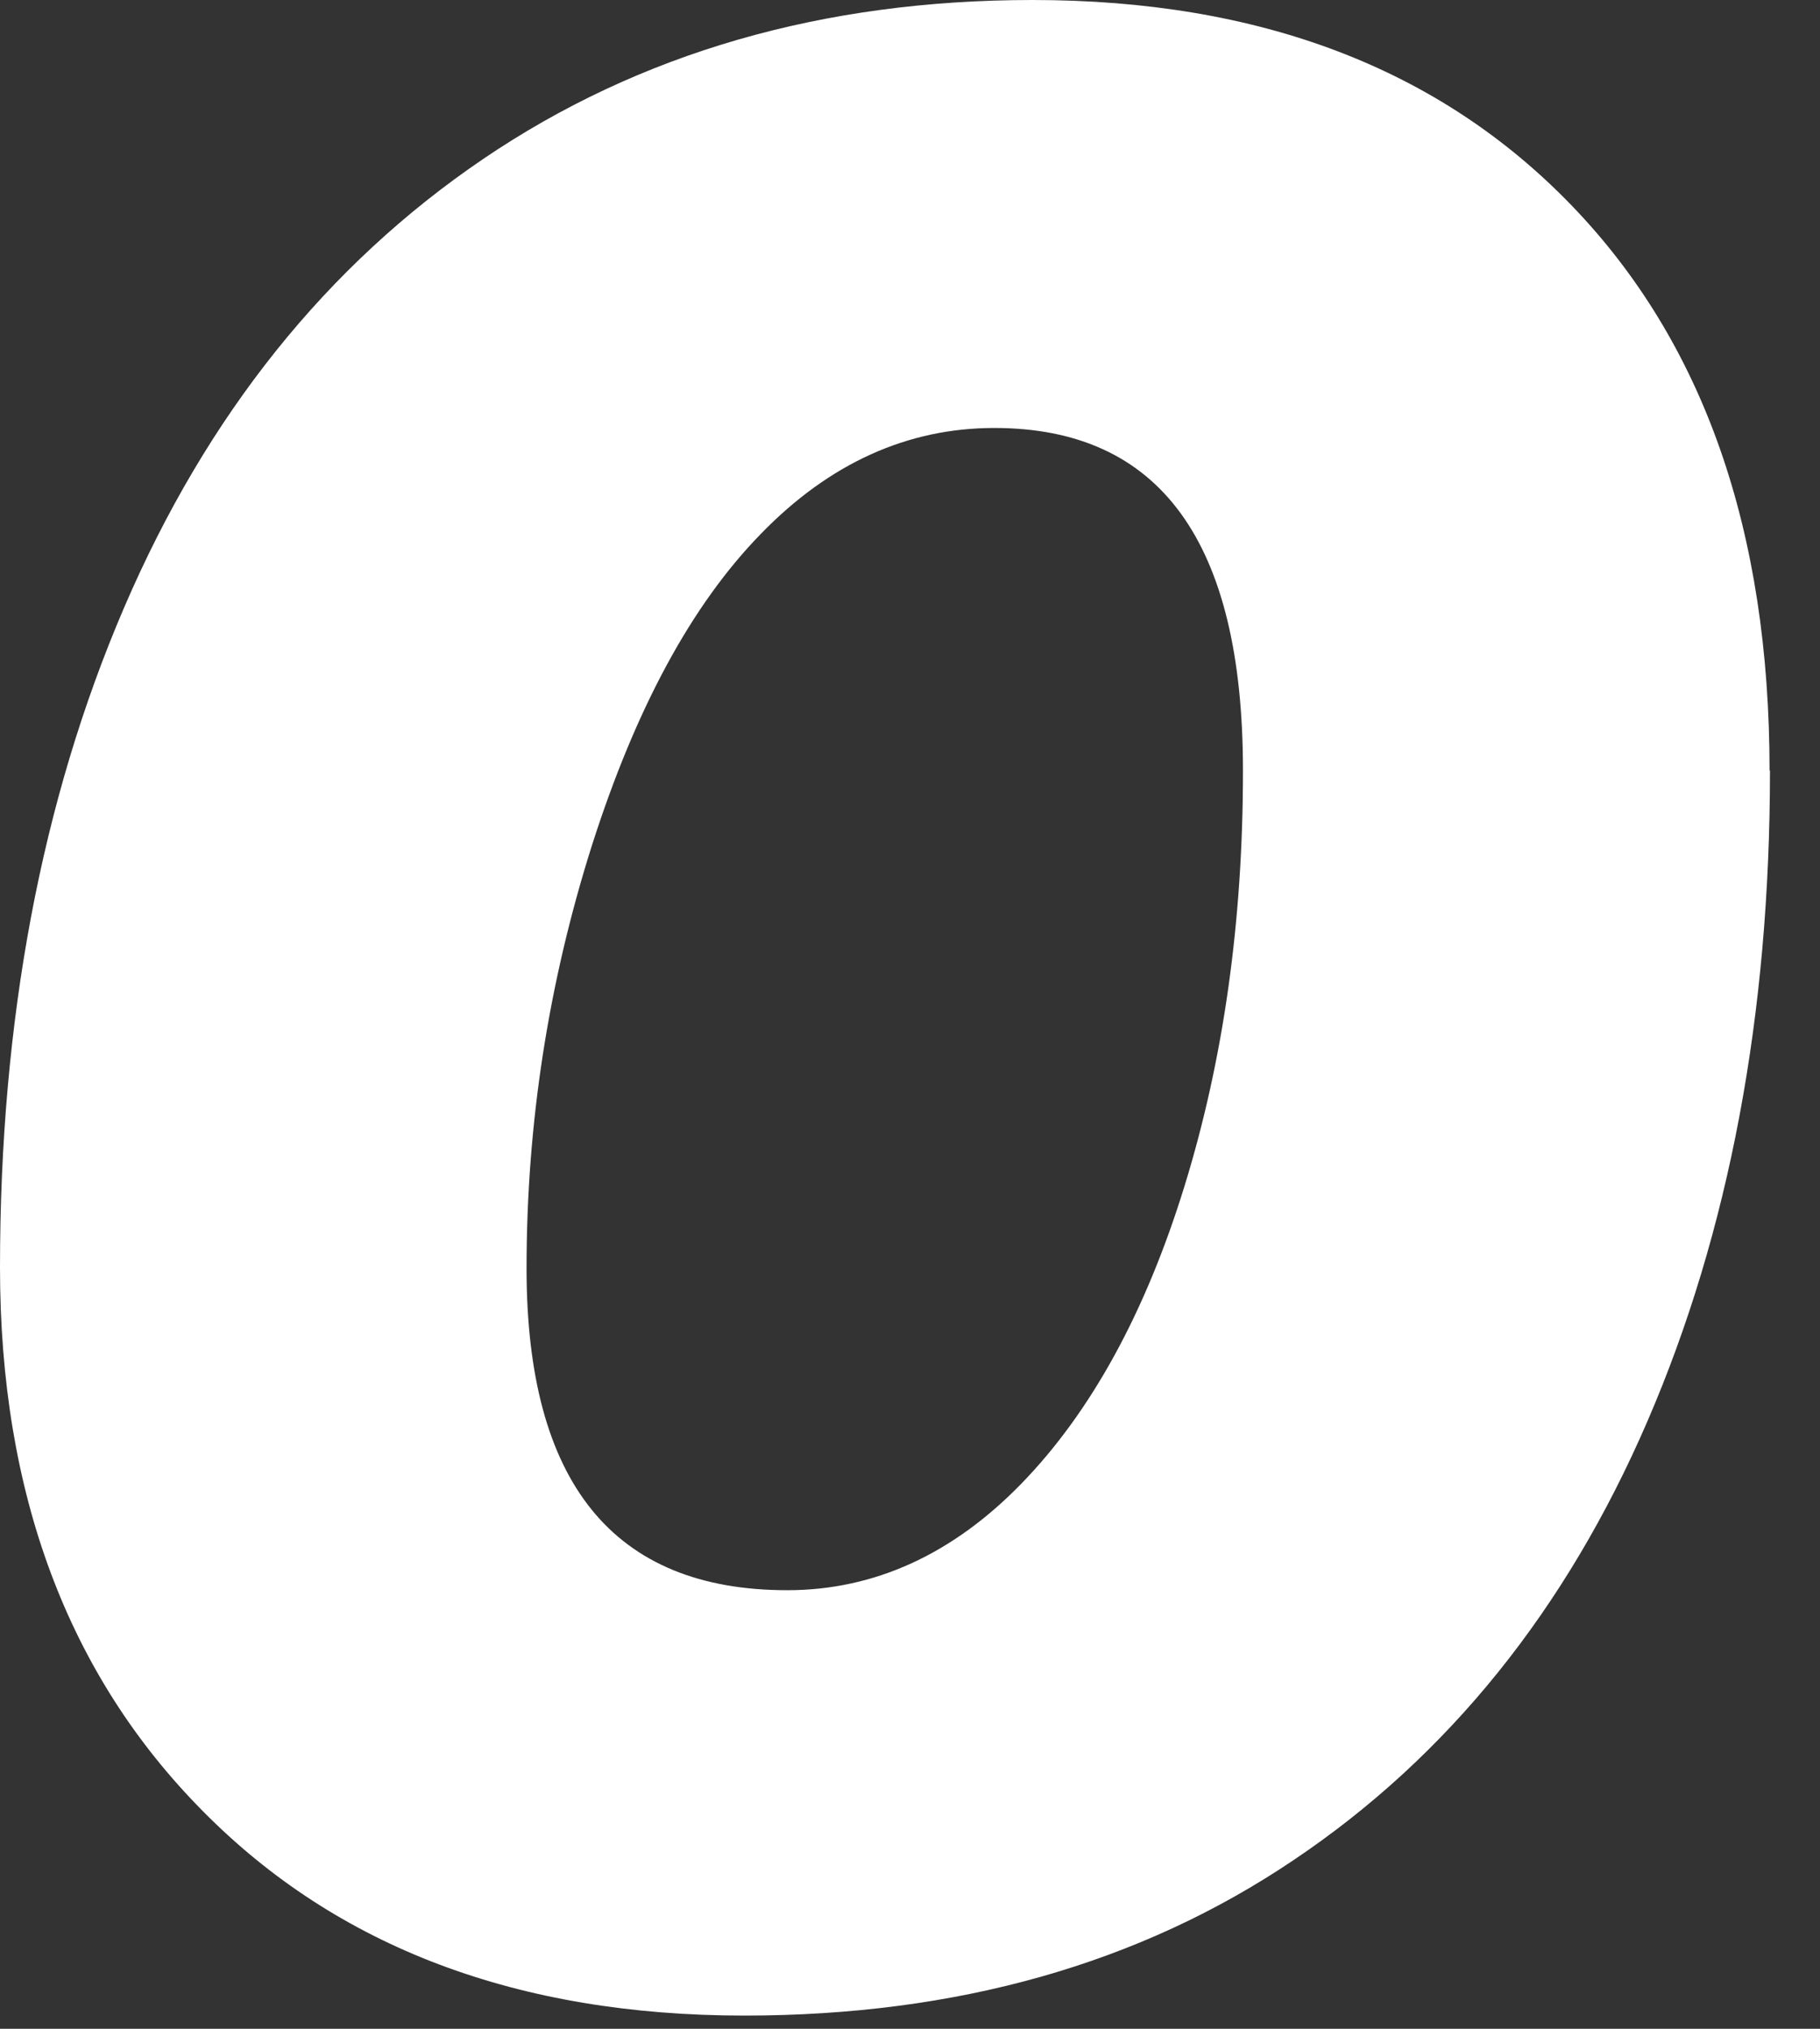
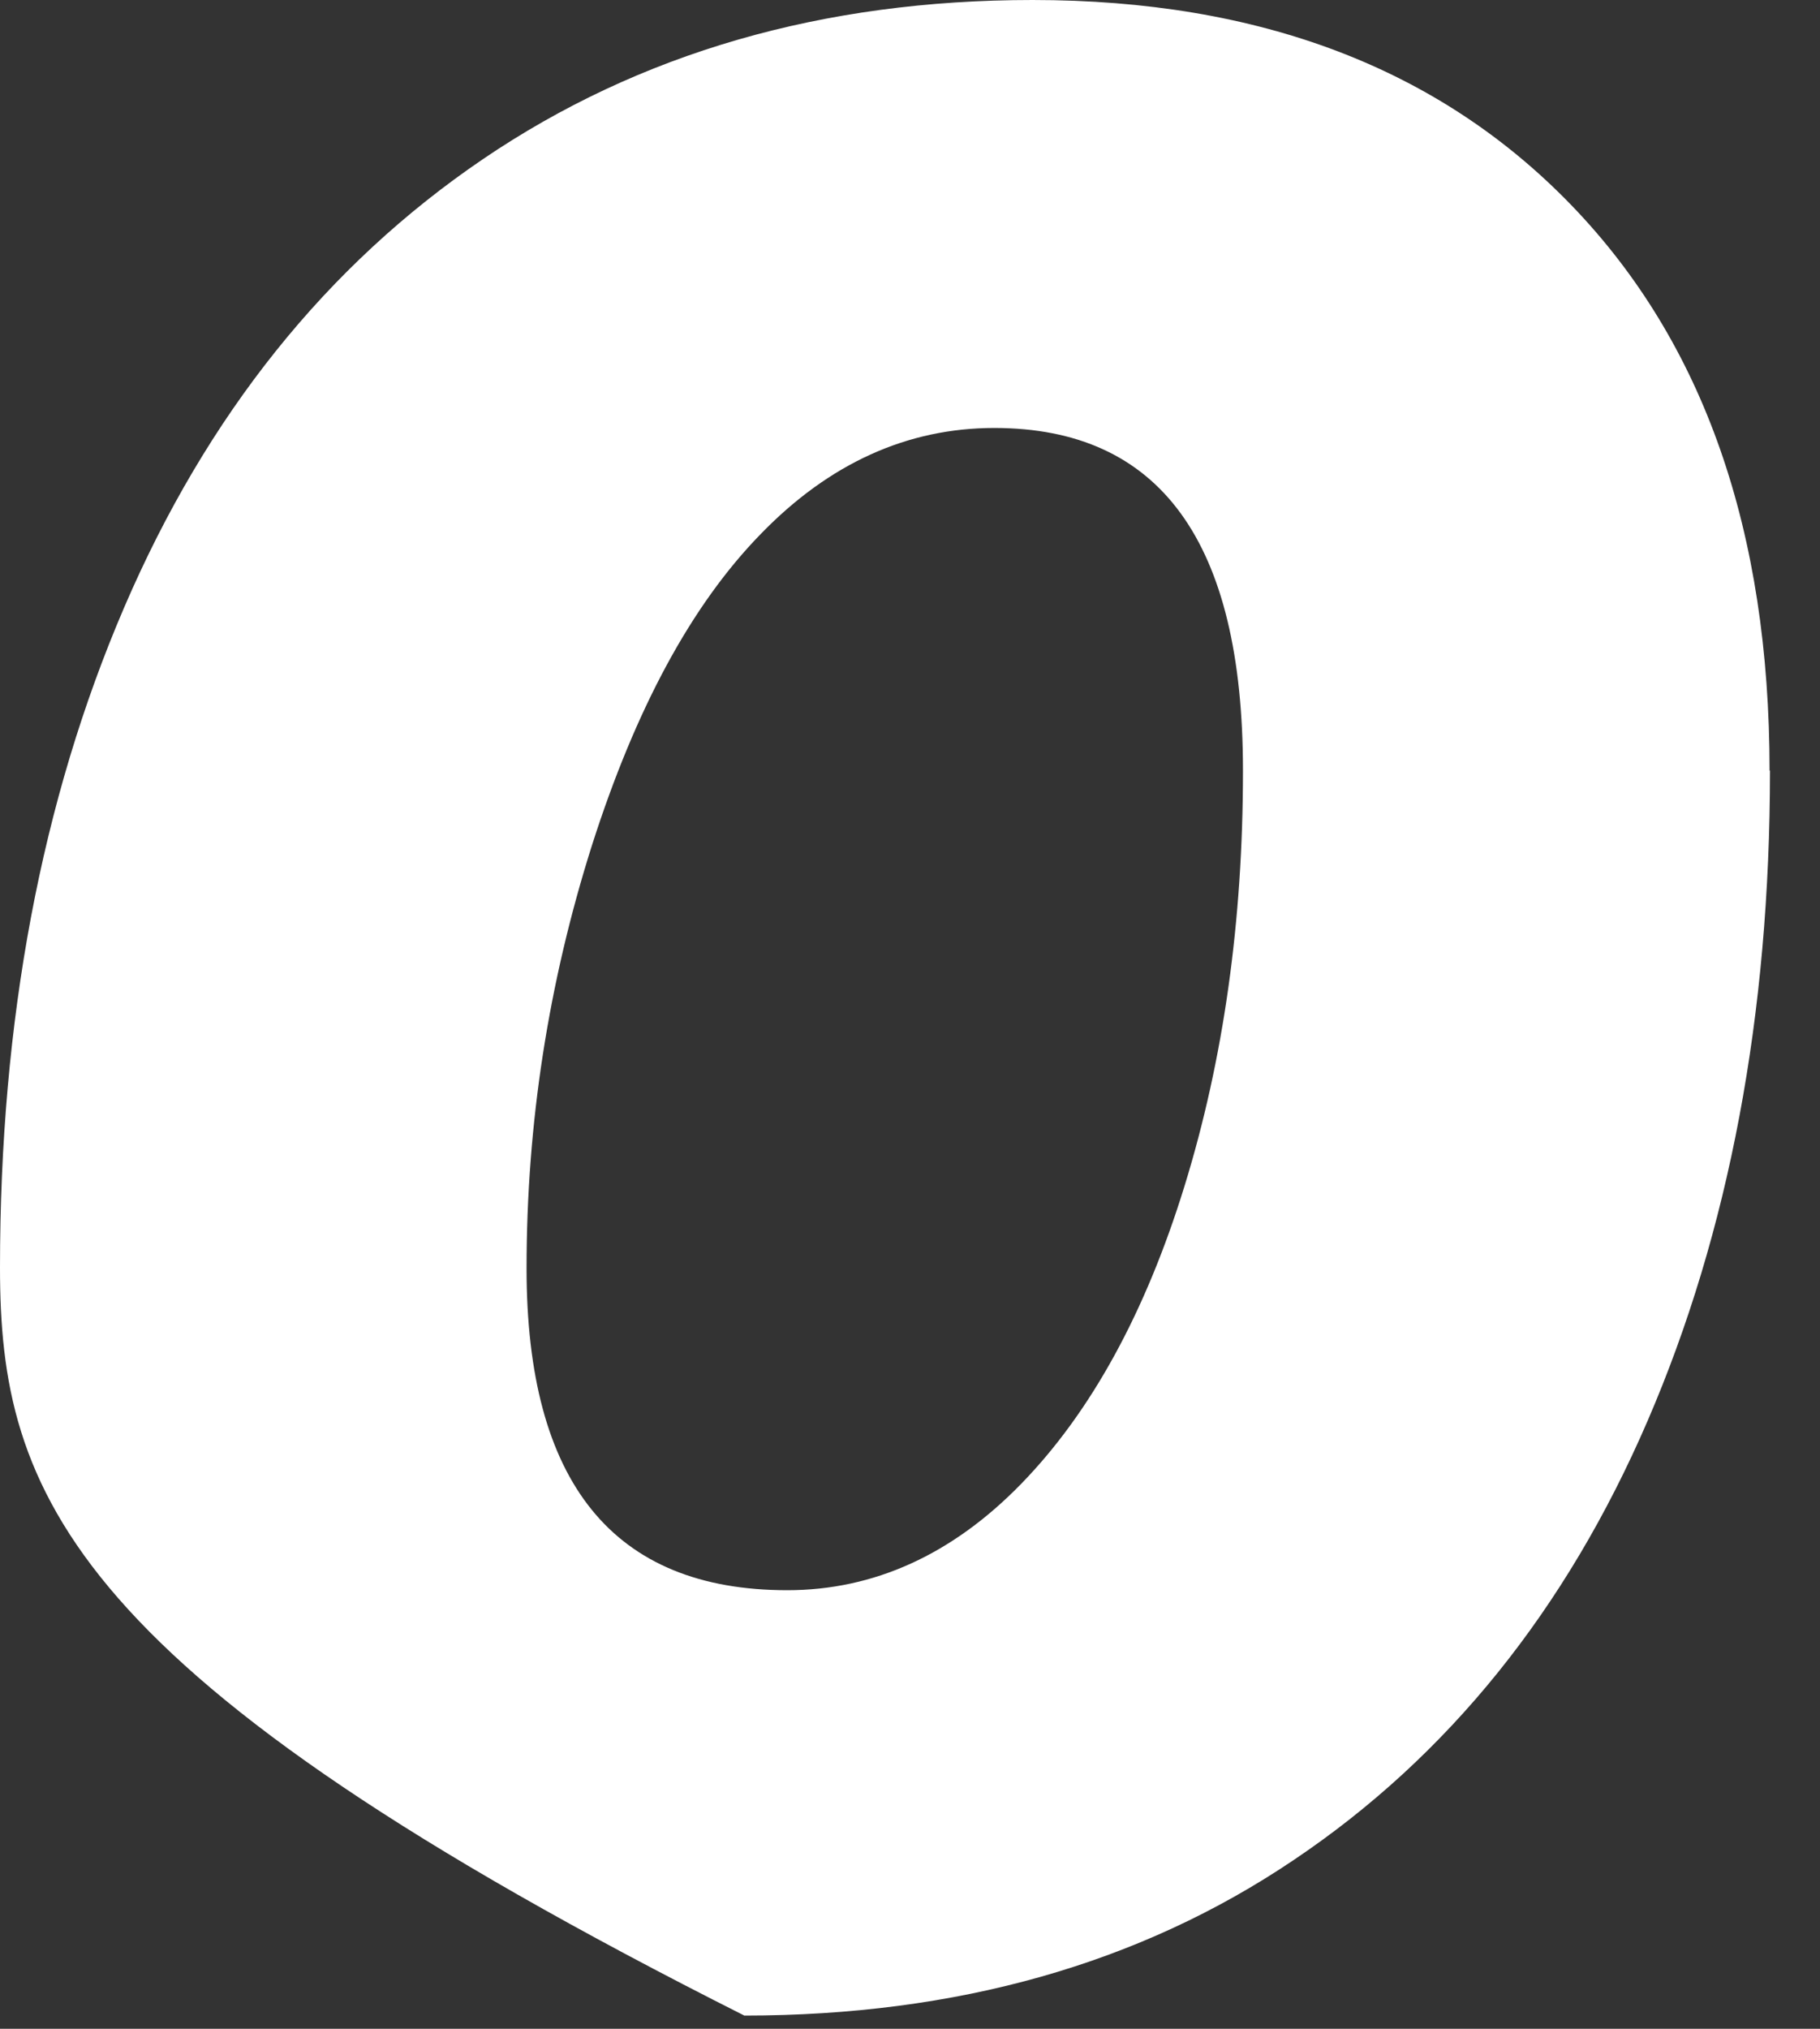
<svg xmlns="http://www.w3.org/2000/svg" fill="none" height="100%" overflow="visible" preserveAspectRatio="none" style="display: block;" viewBox="0 0 35 39" width="100%">
  <rect x="0" y="0" width="35" height="39" fill="#333333" stroke="none" />
-   <path d="M34.038 14.81C34.038 19.509 33.253 23.68 31.684 27.315C30.115 30.949 27.843 33.766 24.878 35.756C21.913 37.755 18.394 38.746 14.314 38.746C9.969 38.746 6.492 37.441 3.899 34.814C1.305 32.196 0 28.711 0 24.366C0 19.617 0.793 15.388 2.387 11.679C3.981 7.971 6.286 5.096 9.292 3.056C12.299 1.016 15.825 0 19.856 0C24.226 0 27.678 1.313 30.222 3.948C32.766 6.583 34.03 10.201 34.03 14.818L34.038 14.81ZM23.903 14.81C23.903 10.415 22.309 8.227 19.121 8.227C17.453 8.227 15.949 8.904 14.628 10.267C13.298 11.63 12.224 13.62 11.382 16.255C10.548 18.89 10.126 21.591 10.126 24.383C10.126 28.504 11.795 30.569 15.14 30.569C16.808 30.569 18.32 29.883 19.65 28.512C20.98 27.141 22.029 25.233 22.78 22.797C23.532 20.36 23.903 17.7 23.903 14.826V14.81Z" fill="white" id="Vector" />
+   <path d="M34.038 14.81C34.038 19.509 33.253 23.68 31.684 27.315C30.115 30.949 27.843 33.766 24.878 35.756C21.913 37.755 18.394 38.746 14.314 38.746C1.305 32.196 0 28.711 0 24.366C0 19.617 0.793 15.388 2.387 11.679C3.981 7.971 6.286 5.096 9.292 3.056C12.299 1.016 15.825 0 19.856 0C24.226 0 27.678 1.313 30.222 3.948C32.766 6.583 34.03 10.201 34.03 14.818L34.038 14.81ZM23.903 14.81C23.903 10.415 22.309 8.227 19.121 8.227C17.453 8.227 15.949 8.904 14.628 10.267C13.298 11.63 12.224 13.62 11.382 16.255C10.548 18.89 10.126 21.591 10.126 24.383C10.126 28.504 11.795 30.569 15.14 30.569C16.808 30.569 18.32 29.883 19.65 28.512C20.98 27.141 22.029 25.233 22.78 22.797C23.532 20.36 23.903 17.7 23.903 14.826V14.81Z" fill="white" id="Vector" />
</svg>